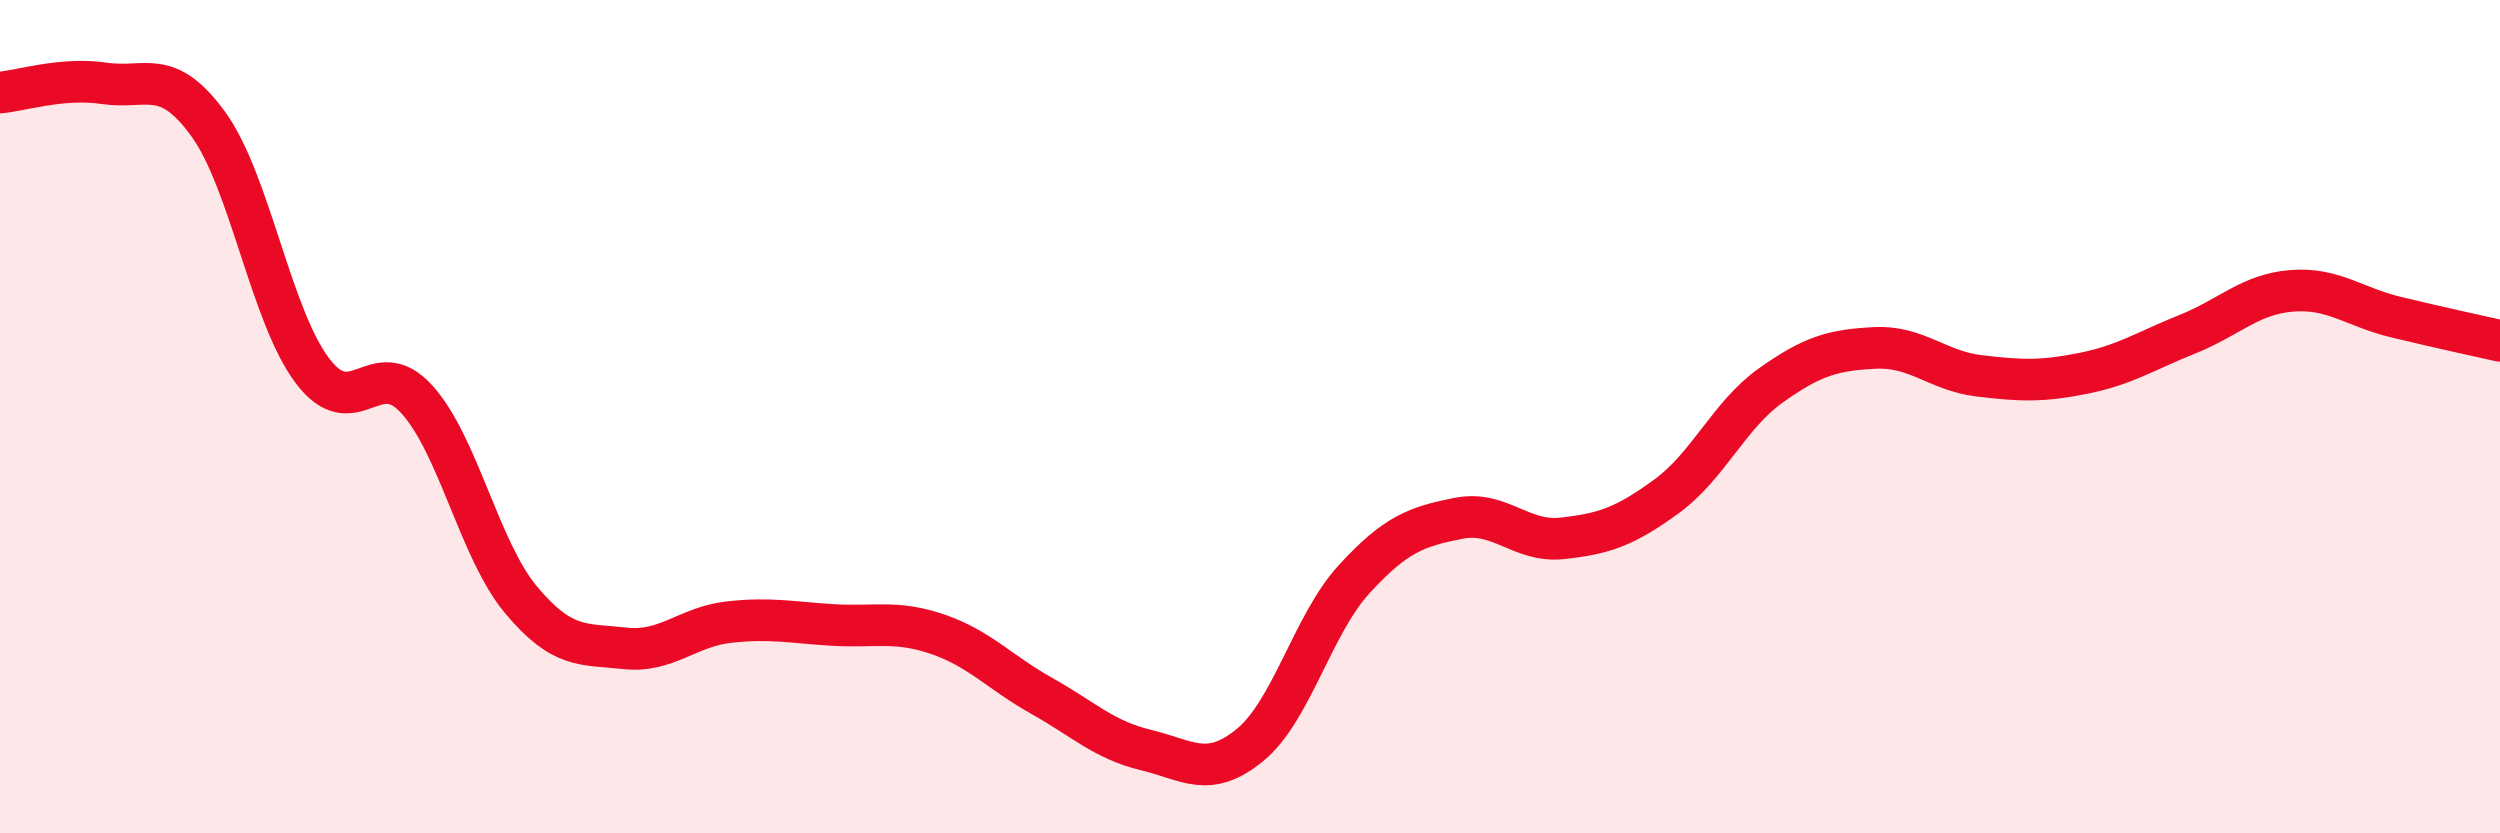
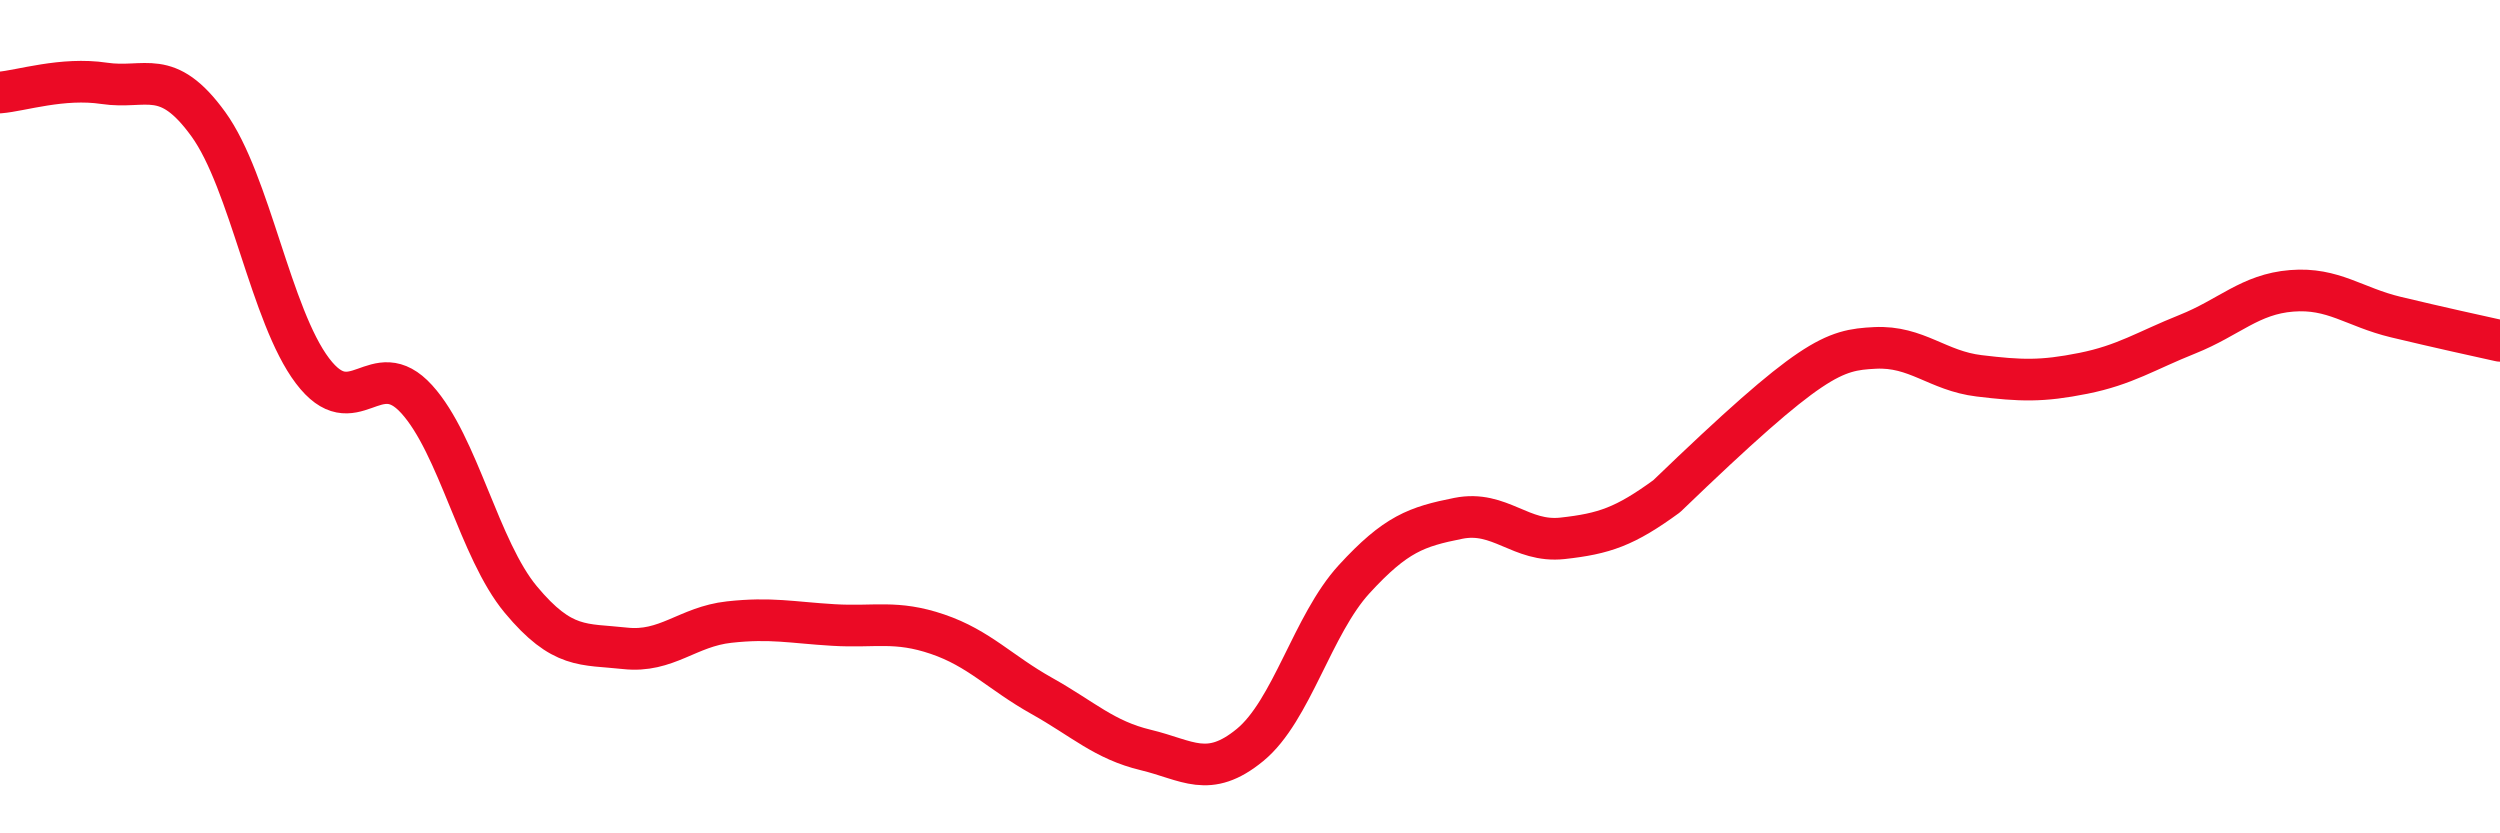
<svg xmlns="http://www.w3.org/2000/svg" width="60" height="20" viewBox="0 0 60 20">
-   <path d="M 0,2.22 C 0.5,2.18 1.5,1.85 2.5,2 C 3.5,2.15 4,1.6 5,2.98 C 6,4.36 6.5,7.58 7.5,8.9 C 8.5,10.22 9,8.48 10,9.58 C 11,10.68 11.5,13.19 12.5,14.39 C 13.5,15.59 14,15.45 15,15.56 C 16,15.67 16.5,15.04 17.5,14.93 C 18.5,14.82 19,14.94 20,15 C 21,15.06 21.5,14.88 22.5,15.22 C 23.5,15.56 24,16.14 25,16.7 C 26,17.26 26.5,17.76 27.5,18 C 28.5,18.24 29,18.7 30,17.88 C 31,17.06 31.5,14.99 32.5,13.9 C 33.5,12.81 34,12.64 35,12.44 C 36,12.24 36.5,13.03 37.5,12.92 C 38.5,12.81 39,12.64 40,11.91 C 41,11.18 41.5,9.96 42.5,9.25 C 43.5,8.54 44,8.4 45,8.35 C 46,8.3 46.5,8.9 47.5,9.02 C 48.5,9.14 49,9.16 50,8.96 C 51,8.76 51.5,8.42 52.5,8.02 C 53.5,7.62 54,7.06 55,6.98 C 56,6.9 56.5,7.37 57.5,7.61 C 58.5,7.85 59.5,8.07 60,8.18L60 20L0 20Z" fill="#EB0A25" opacity="0.1" stroke-linecap="round" stroke-linejoin="round" />
-   <path d="M 0,2.22 C 0.5,2.18 1.5,1.85 2.5,2 C 3.5,2.15 4,1.6 5,2.98 C 6,4.36 6.5,7.58 7.5,8.9 C 8.5,10.22 9,8.48 10,9.58 C 11,10.68 11.5,13.19 12.5,14.39 C 13.5,15.59 14,15.45 15,15.56 C 16,15.67 16.5,15.04 17.5,14.93 C 18.5,14.82 19,14.94 20,15 C 21,15.06 21.5,14.88 22.5,15.22 C 23.5,15.56 24,16.14 25,16.7 C 26,17.26 26.5,17.76 27.5,18 C 28.5,18.24 29,18.7 30,17.88 C 31,17.06 31.5,14.99 32.5,13.9 C 33.5,12.81 34,12.64 35,12.44 C 36,12.24 36.5,13.03 37.5,12.92 C 38.5,12.81 39,12.64 40,11.91 C 41,11.18 41.5,9.96 42.5,9.25 C 43.5,8.54 44,8.4 45,8.35 C 46,8.3 46.5,8.9 47.5,9.02 C 48.5,9.14 49,9.16 50,8.96 C 51,8.76 51.5,8.42 52.5,8.02 C 53.5,7.62 54,7.06 55,6.98 C 56,6.9 56.5,7.37 57.5,7.61 C 58.5,7.85 59.5,8.07 60,8.18" stroke="#EB0A25" stroke-width="1" fill="none" stroke-linecap="round" stroke-linejoin="round" />
+   <path d="M 0,2.22 C 0.5,2.18 1.5,1.85 2.5,2 C 3.5,2.15 4,1.6 5,2.98 C 6,4.36 6.5,7.58 7.5,8.9 C 8.5,10.22 9,8.48 10,9.58 C 11,10.68 11.5,13.19 12.5,14.39 C 13.5,15.59 14,15.45 15,15.56 C 16,15.67 16.5,15.04 17.5,14.93 C 18.5,14.82 19,14.94 20,15 C 21,15.06 21.5,14.88 22.5,15.22 C 23.5,15.56 24,16.14 25,16.7 C 26,17.26 26.5,17.76 27.5,18 C 28.5,18.24 29,18.7 30,17.88 C 31,17.06 31.5,14.99 32.5,13.9 C 33.5,12.81 34,12.64 35,12.44 C 36,12.24 36.5,13.03 37.5,12.92 C 38.5,12.81 39,12.64 40,11.91 C 43.5,8.54 44,8.4 45,8.35 C 46,8.3 46.5,8.9 47.5,9.02 C 48.5,9.14 49,9.16 50,8.96 C 51,8.76 51.5,8.42 52.5,8.02 C 53.5,7.62 54,7.06 55,6.98 C 56,6.9 56.5,7.37 57.5,7.61 C 58.5,7.85 59.5,8.07 60,8.18" stroke="#EB0A25" stroke-width="1" fill="none" stroke-linecap="round" stroke-linejoin="round" />
</svg>